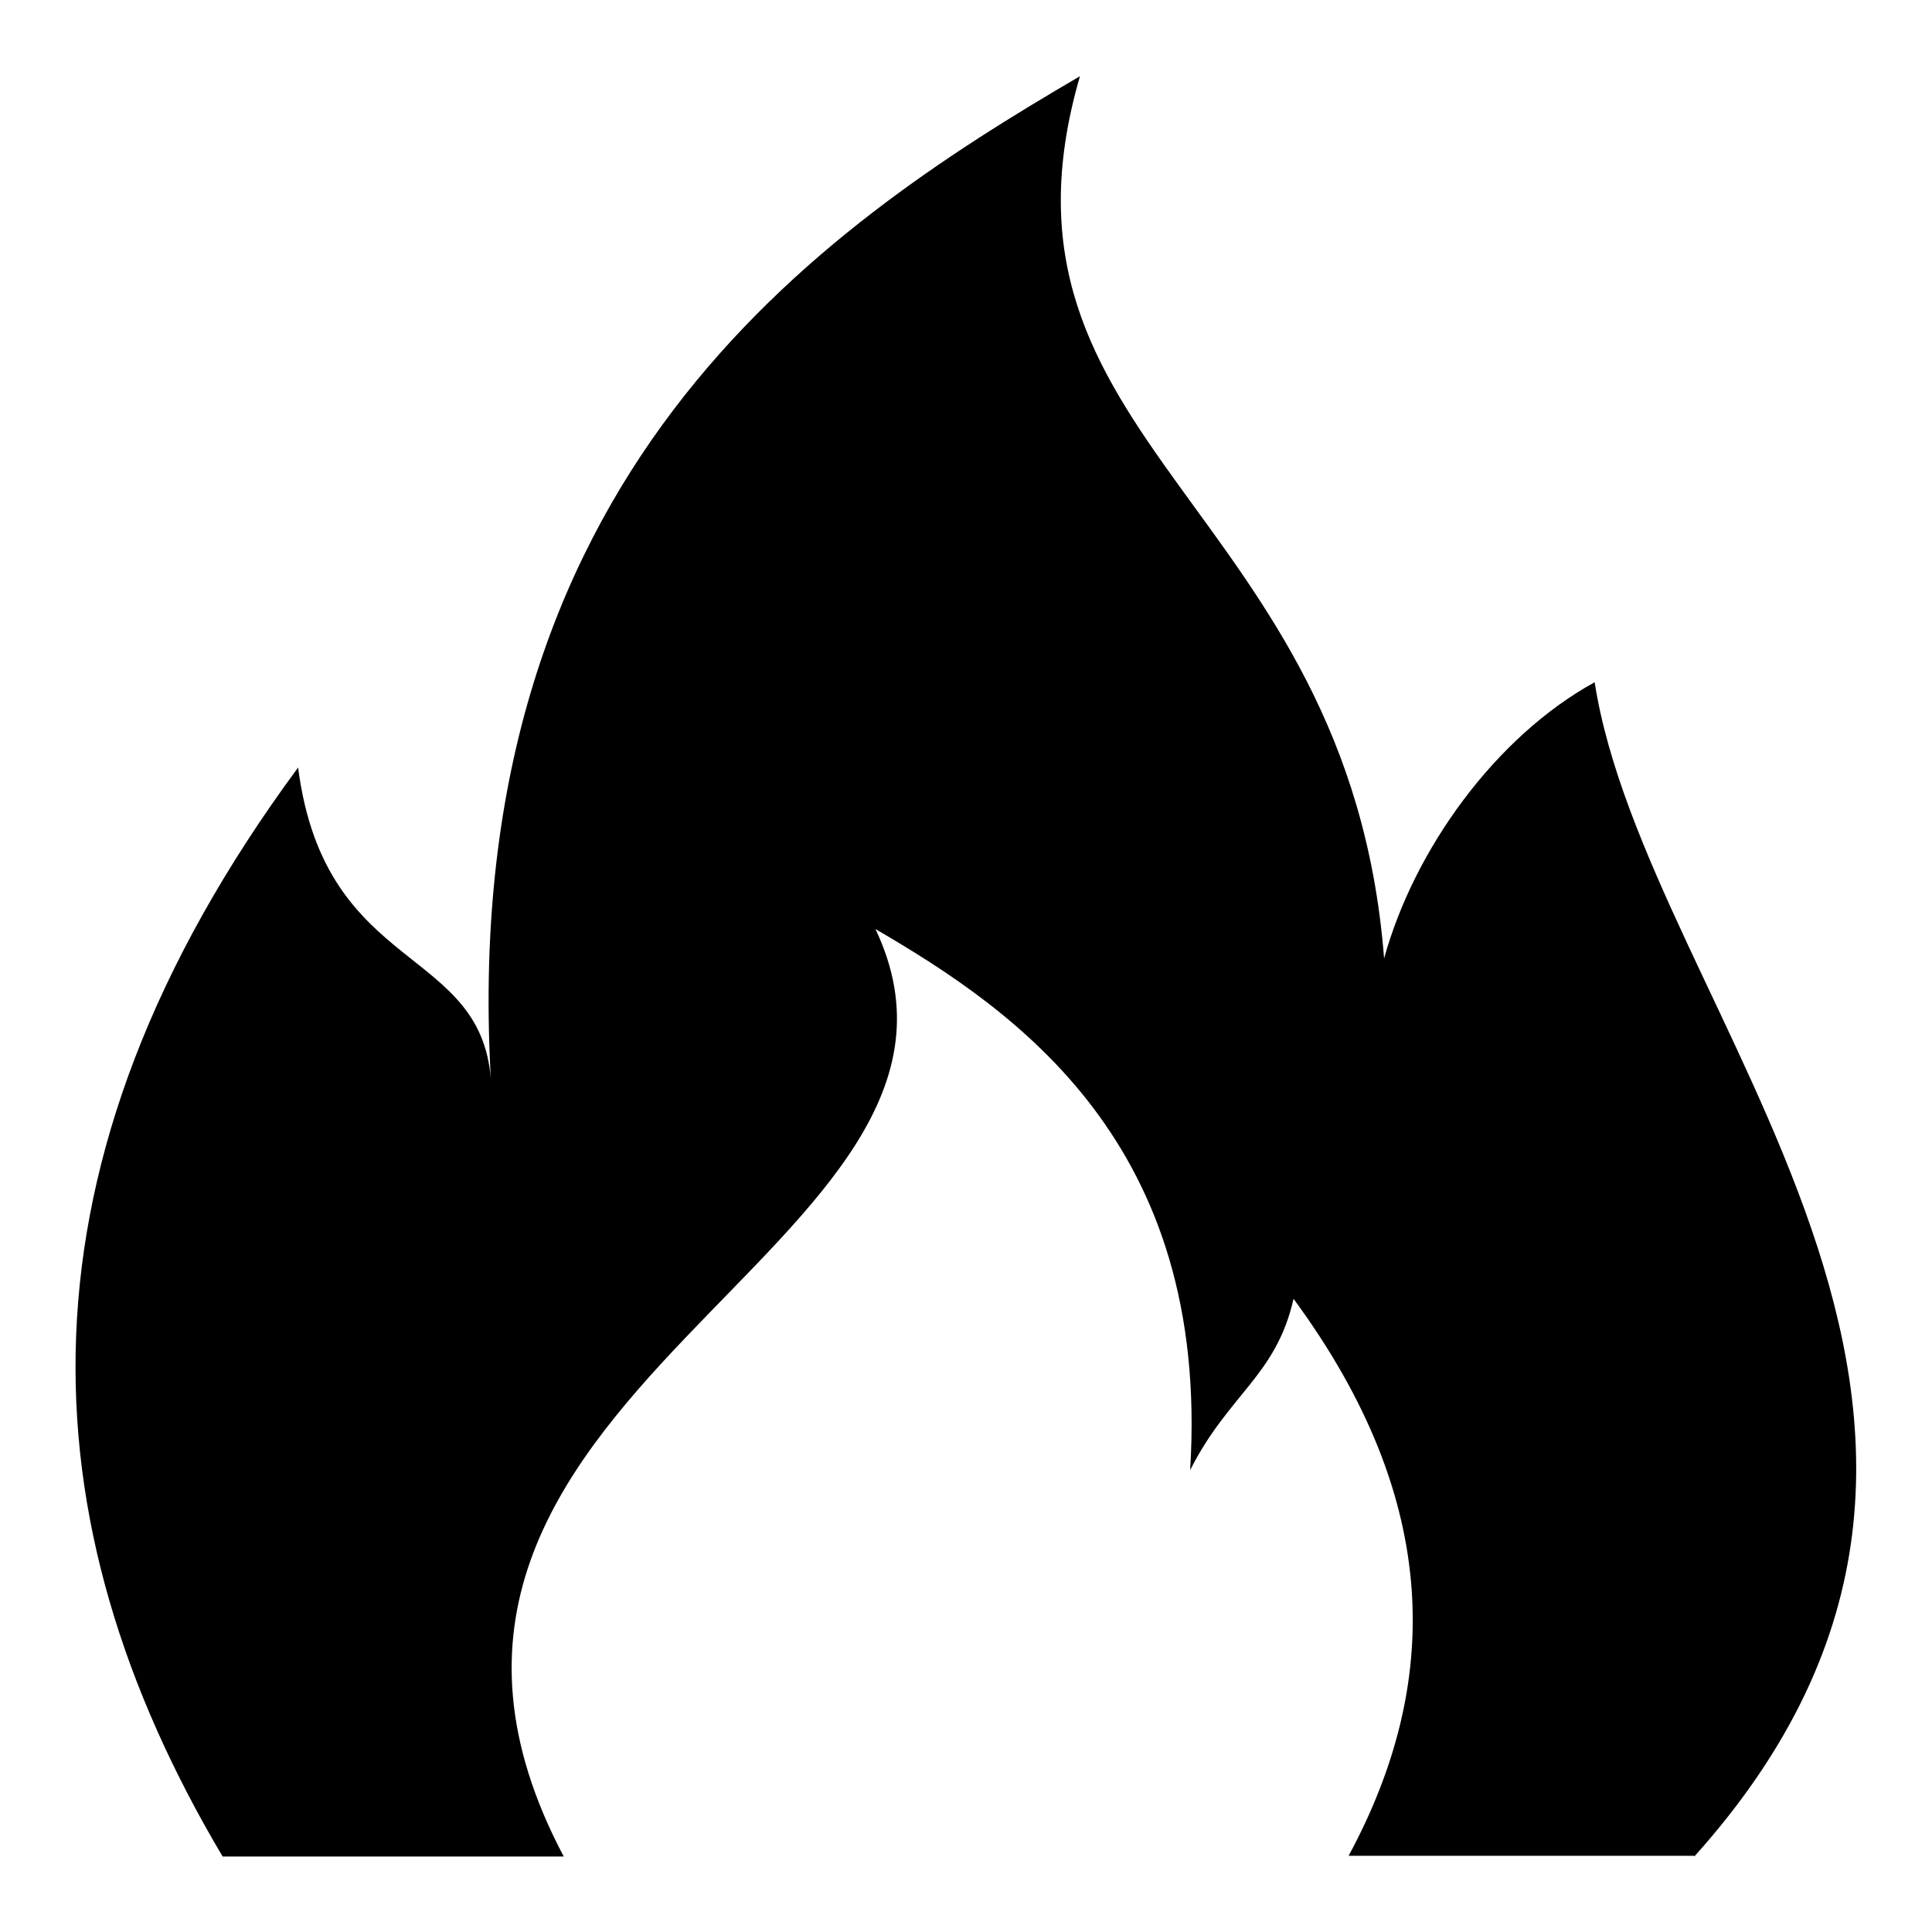
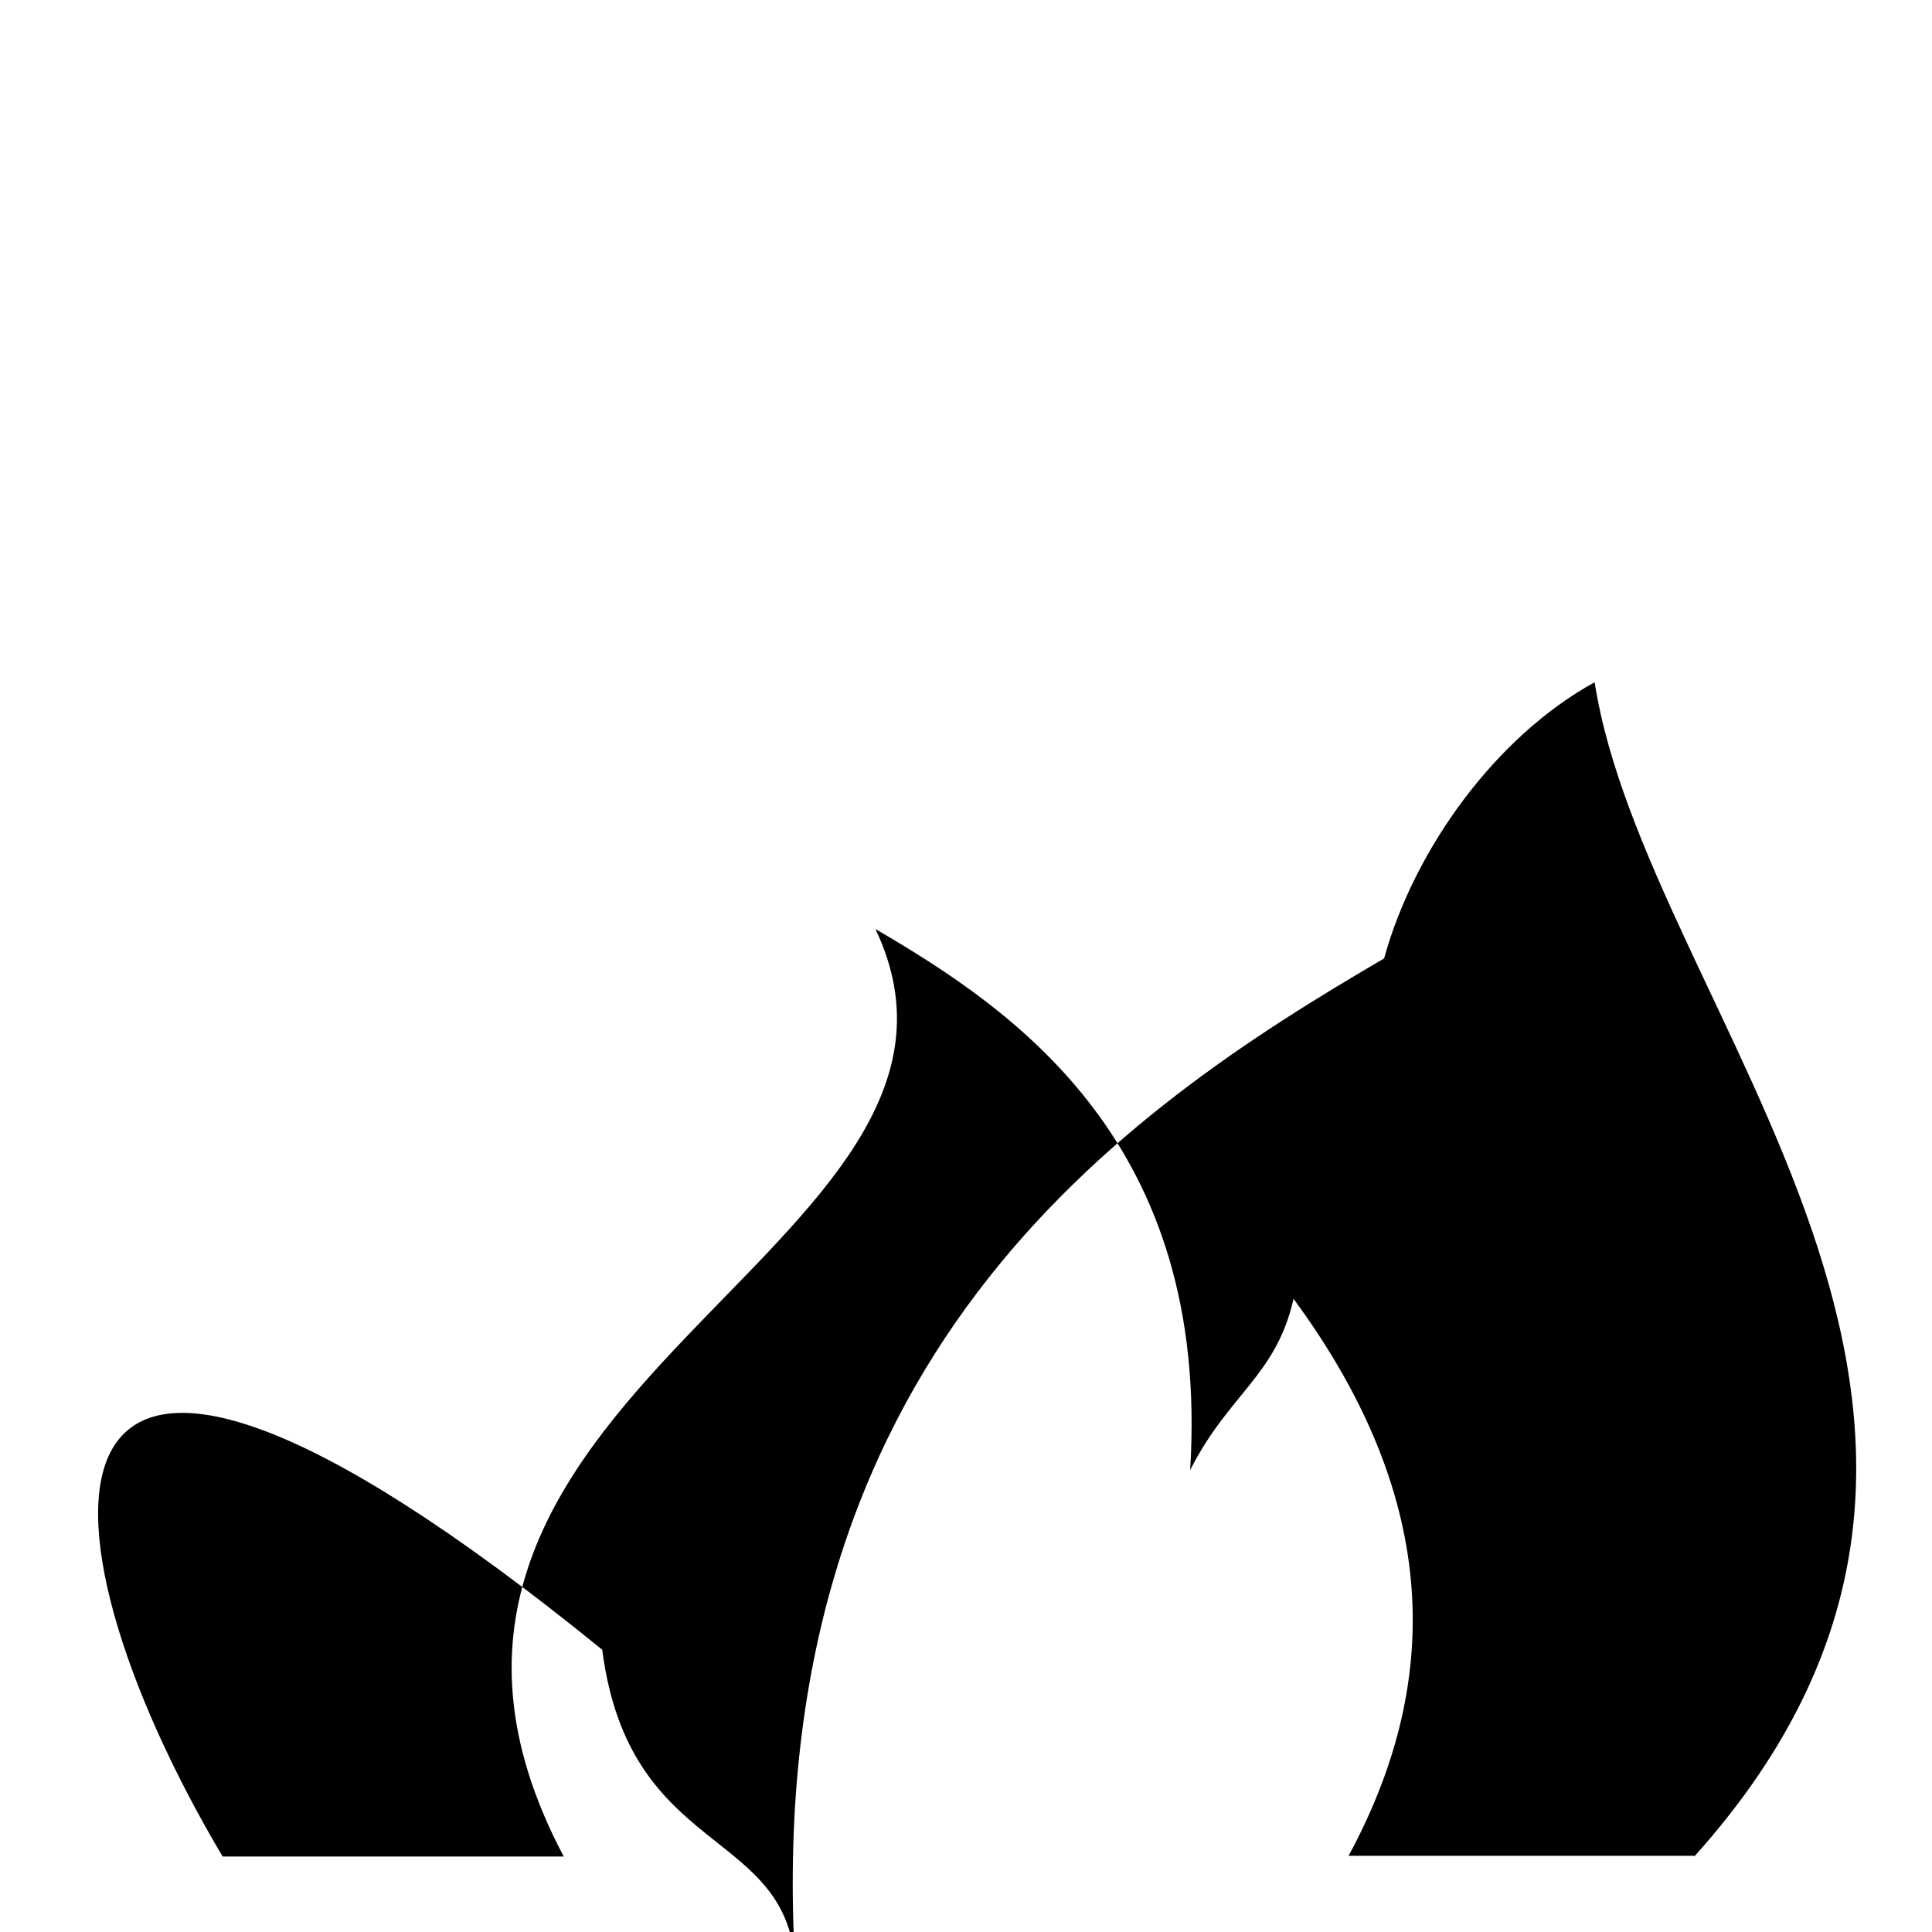
<svg xmlns="http://www.w3.org/2000/svg" version="1.1" x="0px" y="0px" viewBox="0 0 256 256" enable-background="new 0 0 256 256" xml:space="preserve">
  <g>
    <g>
-       <path fill="#000000" d="M224.5,246c52.2-58.1-6.4-111.8-13.2-155.6c-13.1,7.2-23.9,22.1-27.9,36.6c-4.7-60.2-54.5-68.1-40.3-116.9c-34.6,20.2-83,53-78,133.9c-0.7-19-22-14.4-25.6-42.3C0.7,154.3,3.2,201.7,29.5,246h45.2c-32.5-61.4,61.4-80.6,41.3-122.9c18.5,10.8,44.4,28.3,41.7,71.7c5.1-10.1,11.4-12.5,13.7-22.7c19.8,26.9,19.5,51.2,7.3,73.8H224.5L224.5,246z" />
+       <path fill="#000000" d="M224.5,246c52.2-58.1-6.4-111.8-13.2-155.6c-13.1,7.2-23.9,22.1-27.9,36.6c-34.6,20.2-83,53-78,133.9c-0.7-19-22-14.4-25.6-42.3C0.7,154.3,3.2,201.7,29.5,246h45.2c-32.5-61.4,61.4-80.6,41.3-122.9c18.5,10.8,44.4,28.3,41.7,71.7c5.1-10.1,11.4-12.5,13.7-22.7c19.8,26.9,19.5,51.2,7.3,73.8H224.5L224.5,246z" />
    </g>
  </g>
</svg>